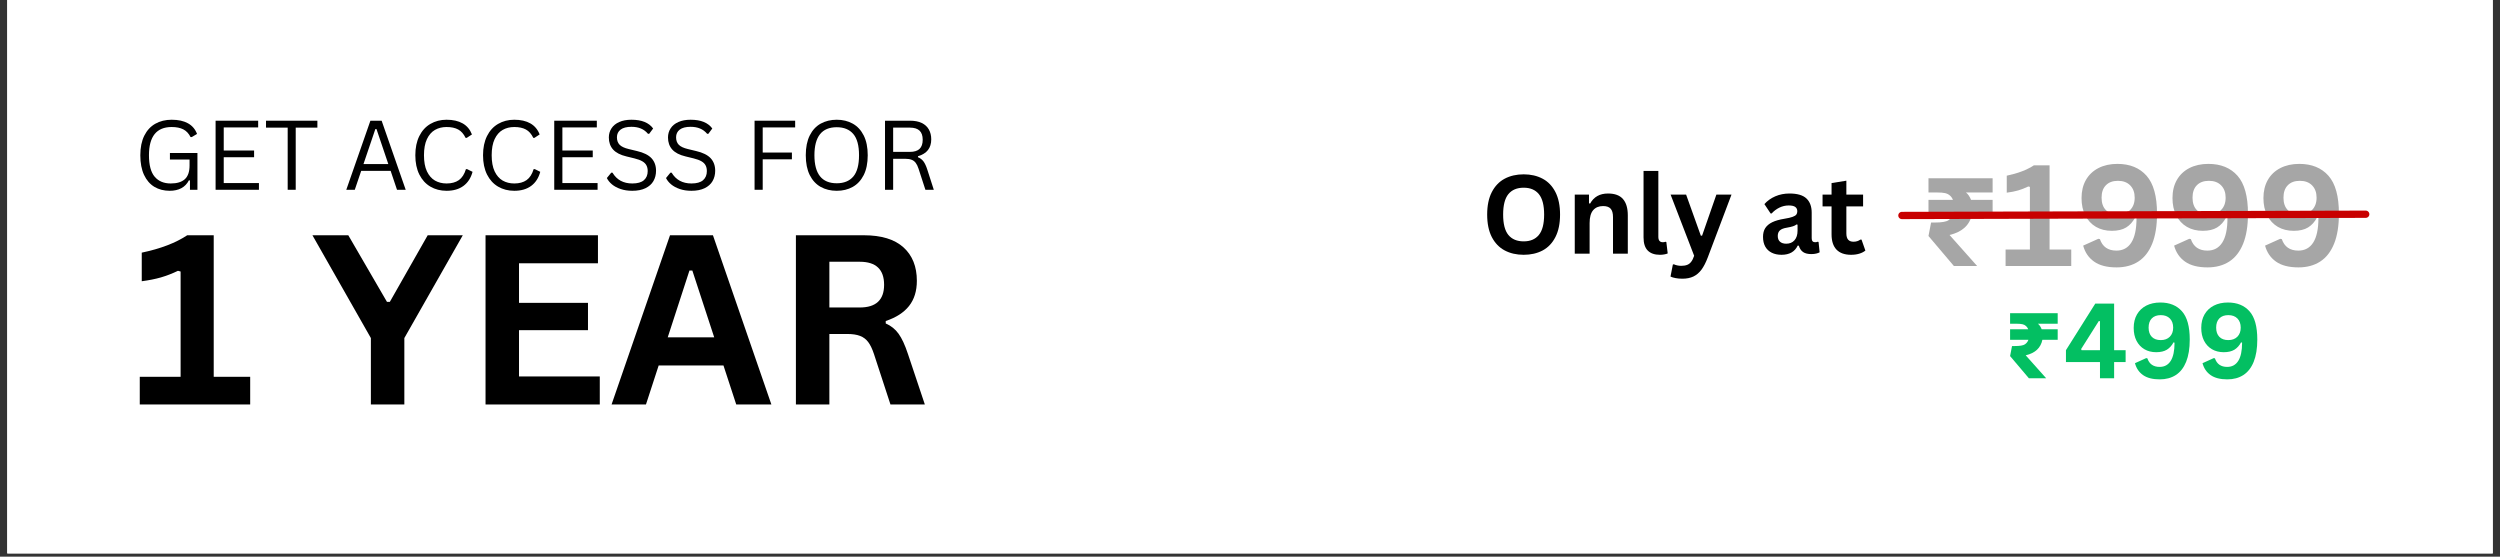
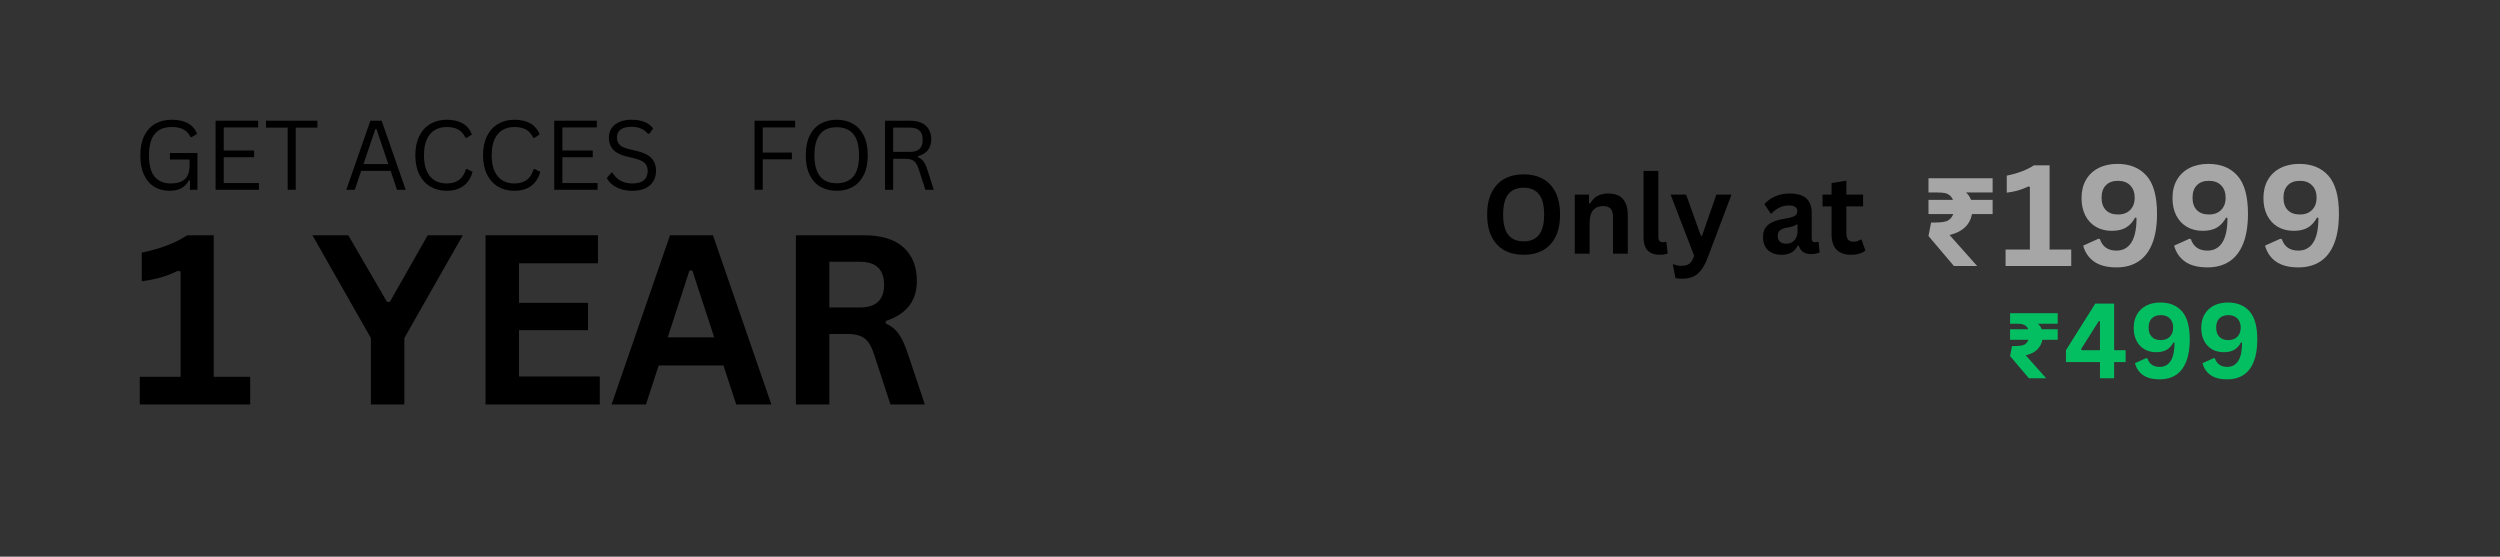
<svg xmlns="http://www.w3.org/2000/svg" width="1024" zoomAndPan="magnify" viewBox="0 0 768 171" height="228" preserveAspectRatio="xMidYMid meet">
  <rect x="0" y="0" width="768" height="171" fill="#333333" stroke="none" />
  <defs>
    <clipPath id="c327832350">
-       <path d="M 2.234 0 L 765.766 0 L 765.766 170.004 L 2.234 170.004 Z M 2.234 0 " />
-     </clipPath>
+       </clipPath>
  </defs>
  <g id="33a96a05bd">
    <g clip-rule="nonzero" clip-path="url(#c327832350)">
      <path style=" stroke:none;fill-rule:nonzero;fill:#ffffff;fill-opacity:1;" d="M 2.234 0 L 765.766 0 L 765.766 170.004 L 2.234 170.004 Z M 2.234 0 " />
      <path style=" stroke:none;fill-rule:nonzero;fill:#ffffff;fill-opacity:1;" d="M 2.234 0 L 765.766 0 L 765.766 170.004 L 2.234 170.004 Z M 2.234 0 " />
    </g>
    <g style="fill:#000000;fill-opacity:1;">
      <g transform="translate(40.202, 124.256)">
        <path style="stroke:none" d="M 2.734 0 L 2.734 -8.5 L 15.281 -8.5 L 15.281 -40.844 L 14.469 -41.062 C 12.688 -40.207 10.938 -39.531 9.219 -39.031 C 7.5 -38.539 5.539 -38.148 3.344 -37.859 L 3.344 -46.641 C 9.102 -47.848 13.758 -49.629 17.312 -51.984 L 25.453 -51.984 L 25.453 -8.5 L 36.656 -8.5 L 36.656 0 Z M 2.734 0 " />
      </g>
    </g>
    <g style="fill:#000000;fill-opacity:1;">
      <g transform="translate(78.56, 124.256)">
        <path style="stroke:none" d="" />
      </g>
    </g>
    <g style="fill:#000000;fill-opacity:1;">
      <g transform="translate(95.731, 124.256)">
        <path style="stroke:none" d="M 28.484 0 L 18.203 0 L 18.203 -20.406 L 0.25 -51.984 L 11.266 -51.984 L 23.141 -31.531 L 24.031 -31.531 L 35.656 -51.984 L 46.438 -51.984 L 28.484 -20.406 Z M 28.484 0 " />
      </g>
    </g>
    <g style="fill:#000000;fill-opacity:1;">
      <g transform="translate(142.408, 124.256)">
        <path style="stroke:none" d="M 17.031 -22.828 L 17.031 -8.609 L 41.844 -8.609 L 41.844 0 L 6.75 0 L 6.75 -51.984 L 41.281 -51.984 L 41.281 -43.375 L 17.031 -43.375 L 17.031 -31.219 L 38.219 -31.219 L 38.219 -22.828 Z M 17.031 -22.828 " />
      </g>
    </g>
    <g style="fill:#000000;fill-opacity:1;">
      <g transform="translate(187.094, 124.256)">
        <path style="stroke:none" d="M 49.875 0 L 39.078 0 L 35.156 -11.984 L 15.25 -11.984 L 11.344 0 L 0.781 0 L 18.734 -51.984 L 31.922 -51.984 Z M 24.703 -41.141 L 18.031 -20.625 L 32.312 -20.625 L 25.594 -41.141 Z M 24.703 -41.141 " />
      </g>
    </g>
    <g style="fill:#000000;fill-opacity:1;">
      <g transform="translate(237.752, 124.256)">
        <path style="stroke:none" d="M 6.75 0 L 6.75 -51.984 L 27.625 -51.984 C 33 -51.984 37.055 -50.742 39.797 -48.266 C 42.535 -45.785 43.906 -42.363 43.906 -38 C 43.906 -34.852 43.102 -32.27 41.5 -30.25 C 39.906 -28.238 37.52 -26.703 34.344 -25.641 L 34.344 -24.891 C 35.977 -24.18 37.297 -23.125 38.297 -21.719 C 39.305 -20.32 40.266 -18.25 41.172 -15.5 L 46.359 0 L 35.797 0 L 30.719 -15.531 C 30.195 -17.102 29.609 -18.32 28.953 -19.188 C 28.305 -20.051 27.477 -20.676 26.469 -21.062 C 25.457 -21.457 24.148 -21.656 22.547 -21.656 L 17.031 -21.656 L 17.031 0 Z M 26.375 -29.797 C 31.352 -29.797 33.844 -32.117 33.844 -36.766 C 33.844 -41.484 31.352 -43.844 26.375 -43.844 L 17.031 -43.844 L 17.031 -29.797 Z M 26.375 -29.797 " />
      </g>
    </g>
    <g style="fill:#000000;fill-opacity:1;">
      <g transform="translate(40.981, 58.3)">
        <path style="stroke:none" d="M 11.156 0.312 C 9.375 0.312 7.801 -0.094 6.438 -0.906 C 5.082 -1.727 4.023 -2.953 3.266 -4.578 C 2.504 -6.211 2.125 -8.223 2.125 -10.609 C 2.125 -12.984 2.531 -14.988 3.344 -16.625 C 4.164 -18.258 5.301 -19.484 6.75 -20.297 C 8.195 -21.109 9.867 -21.516 11.766 -21.516 C 13.797 -21.516 15.461 -21.148 16.766 -20.422 C 18.078 -19.691 19.004 -18.602 19.547 -17.156 L 17.922 -16.188 L 17.562 -16.188 C 17.008 -17.289 16.266 -18.082 15.328 -18.562 C 14.391 -19.039 13.203 -19.281 11.766 -19.281 C 7.109 -19.281 4.781 -16.391 4.781 -10.609 C 4.781 -7.598 5.363 -5.398 6.531 -4.016 C 7.707 -2.629 9.352 -1.938 11.469 -1.938 C 13.395 -1.938 14.836 -2.375 15.797 -3.25 C 16.766 -4.133 17.25 -5.531 17.25 -7.438 L 17.25 -9.297 L 11.219 -9.297 L 11.219 -11.297 L 19.672 -11.297 L 19.672 0 L 17.375 0 L 17.375 -2.844 L 17.062 -2.922 C 16.5 -1.828 15.719 -1.016 14.719 -0.484 C 13.719 0.047 12.531 0.312 11.156 0.312 Z M 11.156 0.312 " />
      </g>
    </g>
    <g style="fill:#000000;fill-opacity:1;">
      <g transform="translate(63.027, 58.3)">
        <path style="stroke:none" d="M 5.703 -10 L 5.703 -2.062 L 16.516 -2.062 L 16.516 0 L 3.203 0 L 3.203 -21.219 L 16.281 -21.219 L 16.281 -19.156 L 5.703 -19.156 L 5.703 -12.062 L 15.031 -12.062 L 15.031 -10 Z M 5.703 -10 " />
      </g>
    </g>
    <g style="fill:#000000;fill-opacity:1;">
      <g transform="translate(80.938, 58.3)">
        <path style="stroke:none" d="M 16.562 -21.219 L 16.562 -19.094 L 9.906 -19.094 L 9.906 0 L 7.438 0 L 7.438 -19.094 L 0.781 -19.094 L 0.781 -21.219 Z M 16.562 -21.219 " />
      </g>
    </g>
    <g style="fill:#000000;fill-opacity:1;">
      <g transform="translate(98.256, 58.3)">
        <path style="stroke:none" d="" />
      </g>
    </g>
    <g style="fill:#000000;fill-opacity:1;">
      <g transform="translate(105.537, 58.3)">
        <path style="stroke:none" d="M 19.094 0 L 16.422 0 L 14.469 -5.812 L 5.422 -5.812 L 3.453 0 L 0.844 0 L 8.25 -21.219 L 11.703 -21.219 Z M 9.766 -18.641 L 6.125 -7.906 L 13.75 -7.906 L 10.125 -18.641 Z M 9.766 -18.641 " />
      </g>
    </g>
    <g style="fill:#000000;fill-opacity:1;">
      <g transform="translate(125.465, 58.3)">
        <path style="stroke:none" d="M 11.719 0.312 C 9.863 0.312 8.207 -0.113 6.75 -0.969 C 5.301 -1.82 4.164 -3.066 3.344 -4.703 C 2.531 -6.348 2.125 -8.316 2.125 -10.609 C 2.125 -12.898 2.531 -14.863 3.344 -16.5 C 4.164 -18.145 5.301 -19.391 6.75 -20.234 C 8.207 -21.086 9.863 -21.516 11.719 -21.516 C 13.707 -21.516 15.359 -21.141 16.672 -20.391 C 17.984 -19.641 18.93 -18.508 19.516 -17 L 17.922 -15.953 L 17.562 -15.953 C 16.977 -17.16 16.223 -18.016 15.297 -18.516 C 14.367 -19.023 13.176 -19.281 11.719 -19.281 C 10.383 -19.281 9.195 -18.984 8.156 -18.391 C 7.125 -17.797 6.301 -16.852 5.688 -15.562 C 5.082 -14.27 4.781 -12.617 4.781 -10.609 C 4.781 -8.598 5.082 -6.945 5.688 -5.656 C 6.301 -4.375 7.125 -3.43 8.156 -2.828 C 9.195 -2.234 10.383 -1.938 11.719 -1.938 C 13.258 -1.938 14.52 -2.281 15.5 -2.969 C 16.477 -3.664 17.203 -4.789 17.672 -6.344 L 18.031 -6.344 L 19.703 -5.516 C 19.203 -3.641 18.27 -2.195 16.906 -1.188 C 15.551 -0.188 13.82 0.312 11.719 0.312 Z M 11.719 0.312 " />
      </g>
    </g>
    <g style="fill:#000000;fill-opacity:1;">
      <g transform="translate(146.263, 58.3)">
        <path style="stroke:none" d="M 11.719 0.312 C 9.863 0.312 8.207 -0.113 6.75 -0.969 C 5.301 -1.82 4.164 -3.066 3.344 -4.703 C 2.531 -6.348 2.125 -8.316 2.125 -10.609 C 2.125 -12.898 2.531 -14.863 3.344 -16.5 C 4.164 -18.145 5.301 -19.391 6.75 -20.234 C 8.207 -21.086 9.863 -21.516 11.719 -21.516 C 13.707 -21.516 15.359 -21.141 16.672 -20.391 C 17.984 -19.641 18.93 -18.508 19.516 -17 L 17.922 -15.953 L 17.562 -15.953 C 16.977 -17.16 16.223 -18.016 15.297 -18.516 C 14.367 -19.023 13.176 -19.281 11.719 -19.281 C 10.383 -19.281 9.195 -18.984 8.156 -18.391 C 7.125 -17.797 6.301 -16.852 5.688 -15.562 C 5.082 -14.27 4.781 -12.617 4.781 -10.609 C 4.781 -8.598 5.082 -6.945 5.688 -5.656 C 6.301 -4.375 7.125 -3.43 8.156 -2.828 C 9.195 -2.234 10.383 -1.938 11.719 -1.938 C 13.258 -1.938 14.52 -2.281 15.5 -2.969 C 16.477 -3.664 17.203 -4.789 17.672 -6.344 L 18.031 -6.344 L 19.703 -5.516 C 19.203 -3.641 18.27 -2.195 16.906 -1.188 C 15.551 -0.188 13.82 0.312 11.719 0.312 Z M 11.719 0.312 " />
      </g>
    </g>
    <g style="fill:#000000;fill-opacity:1;">
      <g transform="translate(167.061, 58.3)">
        <path style="stroke:none" d="M 5.703 -10 L 5.703 -2.062 L 16.516 -2.062 L 16.516 0 L 3.203 0 L 3.203 -21.219 L 16.281 -21.219 L 16.281 -19.156 L 5.703 -19.156 L 5.703 -12.062 L 15.031 -12.062 L 15.031 -10 Z M 5.703 -10 " />
      </g>
    </g>
    <g style="fill:#000000;fill-opacity:1;">
      <g transform="translate(184.973, 58.3)">
        <path style="stroke:none" d="M 9.266 0.312 C 7.93 0.312 6.734 0.129 5.672 -0.234 C 4.617 -0.598 3.738 -1.07 3.031 -1.656 C 2.32 -2.25 1.797 -2.898 1.453 -3.609 L 2.812 -5.266 L 3.172 -5.266 C 4.492 -3.047 6.523 -1.938 9.266 -1.938 C 10.867 -1.938 12.055 -2.27 12.828 -2.938 C 13.609 -3.613 14 -4.547 14 -5.734 C 14 -6.43 13.867 -7.02 13.609 -7.5 C 13.359 -7.988 12.938 -8.406 12.344 -8.75 C 11.758 -9.094 10.957 -9.391 9.938 -9.641 L 7.453 -10.25 C 5.609 -10.688 4.25 -11.391 3.375 -12.359 C 2.5 -13.336 2.062 -14.57 2.062 -16.062 C 2.062 -17.113 2.332 -18.051 2.875 -18.875 C 3.414 -19.707 4.207 -20.352 5.25 -20.812 C 6.289 -21.281 7.539 -21.516 9 -21.516 C 10.594 -21.516 11.938 -21.289 13.031 -20.844 C 14.133 -20.395 15.016 -19.723 15.672 -18.828 L 14.453 -17.188 L 14.094 -17.188 C 13.477 -17.926 12.754 -18.469 11.922 -18.812 C 11.098 -19.164 10.125 -19.344 9 -19.344 C 7.531 -19.344 6.422 -19.055 5.672 -18.484 C 4.922 -17.91 4.547 -17.125 4.547 -16.125 C 4.547 -15.164 4.82 -14.398 5.375 -13.828 C 5.926 -13.266 6.852 -12.828 8.156 -12.516 L 10.688 -11.906 C 12.75 -11.426 14.242 -10.688 15.172 -9.688 C 16.098 -8.688 16.562 -7.406 16.562 -5.844 C 16.562 -4.645 16.289 -3.582 15.75 -2.656 C 15.219 -1.738 14.406 -1.016 13.312 -0.484 C 12.219 0.047 10.867 0.312 9.266 0.312 Z M 9.266 0.312 " />
      </g>
    </g>
    <g style="fill:#000000;fill-opacity:1;">
      <g transform="translate(203.146, 58.3)">
-         <path style="stroke:none" d="M 9.266 0.312 C 7.93 0.312 6.734 0.129 5.672 -0.234 C 4.617 -0.598 3.738 -1.07 3.031 -1.656 C 2.32 -2.25 1.797 -2.898 1.453 -3.609 L 2.812 -5.266 L 3.172 -5.266 C 4.492 -3.047 6.523 -1.938 9.266 -1.938 C 10.867 -1.938 12.055 -2.27 12.828 -2.938 C 13.609 -3.613 14 -4.547 14 -5.734 C 14 -6.43 13.867 -7.02 13.609 -7.5 C 13.359 -7.988 12.938 -8.406 12.344 -8.75 C 11.758 -9.094 10.957 -9.391 9.938 -9.641 L 7.453 -10.25 C 5.609 -10.688 4.25 -11.391 3.375 -12.359 C 2.5 -13.336 2.062 -14.57 2.062 -16.062 C 2.062 -17.113 2.332 -18.051 2.875 -18.875 C 3.414 -19.707 4.207 -20.352 5.25 -20.812 C 6.289 -21.281 7.539 -21.516 9 -21.516 C 10.594 -21.516 11.938 -21.289 13.031 -20.844 C 14.133 -20.395 15.016 -19.723 15.672 -18.828 L 14.453 -17.188 L 14.094 -17.188 C 13.477 -17.926 12.754 -18.469 11.922 -18.812 C 11.098 -19.164 10.125 -19.344 9 -19.344 C 7.531 -19.344 6.422 -19.055 5.672 -18.484 C 4.922 -17.91 4.547 -17.125 4.547 -16.125 C 4.547 -15.164 4.82 -14.398 5.375 -13.828 C 5.926 -13.266 6.852 -12.828 8.156 -12.516 L 10.688 -11.906 C 12.75 -11.426 14.242 -10.688 15.172 -9.688 C 16.098 -8.688 16.562 -7.406 16.562 -5.844 C 16.562 -4.645 16.289 -3.582 15.75 -2.656 C 15.219 -1.738 14.406 -1.016 13.312 -0.484 C 12.219 0.047 10.867 0.312 9.266 0.312 Z M 9.266 0.312 " />
-       </g>
+         </g>
    </g>
    <g style="fill:#000000;fill-opacity:1;">
      <g transform="translate(221.319, 58.3)">
        <path style="stroke:none" d="" />
      </g>
    </g>
    <g style="fill:#000000;fill-opacity:1;">
      <g transform="translate(228.6, 58.3)">
        <path style="stroke:none" d="M 15.672 -21.219 L 15.672 -19.156 L 5.703 -19.156 L 5.703 -11.438 L 14.672 -11.438 L 14.672 -9.359 L 5.703 -9.359 L 5.703 0 L 3.203 0 L 3.203 -21.219 Z M 15.672 -21.219 " />
      </g>
    </g>
    <g style="fill:#000000;fill-opacity:1;">
      <g transform="translate(245.41, 58.3)">
        <path style="stroke:none" d="M 11.641 0.312 C 9.797 0.312 8.156 -0.082 6.719 -0.875 C 5.289 -1.676 4.164 -2.891 3.344 -4.516 C 2.531 -6.148 2.125 -8.18 2.125 -10.609 C 2.125 -13.035 2.531 -15.062 3.344 -16.688 C 4.164 -18.32 5.289 -19.535 6.719 -20.328 C 8.156 -21.117 9.797 -21.516 11.641 -21.516 C 13.473 -21.516 15.102 -21.117 16.531 -20.328 C 17.969 -19.535 19.098 -18.32 19.922 -16.688 C 20.742 -15.062 21.156 -13.035 21.156 -10.609 C 21.156 -8.18 20.742 -6.148 19.922 -4.516 C 19.098 -2.891 17.969 -1.676 16.531 -0.875 C 15.102 -0.082 13.473 0.312 11.641 0.312 Z M 11.641 -2 C 13.848 -2 15.539 -2.688 16.719 -4.062 C 17.895 -5.445 18.484 -7.629 18.484 -10.609 C 18.484 -13.586 17.895 -15.766 16.719 -17.141 C 15.539 -18.523 13.848 -19.219 11.641 -19.219 C 7.066 -19.219 4.781 -16.348 4.781 -10.609 C 4.781 -4.867 7.066 -2 11.641 -2 Z M 11.641 -2 " />
      </g>
    </g>
    <g style="fill:#000000;fill-opacity:1;">
      <g transform="translate(268.673, 58.3)">
        <path style="stroke:none" d="M 3.203 0 L 3.203 -21.219 L 10.906 -21.219 C 12.332 -21.219 13.531 -20.984 14.5 -20.516 C 15.469 -20.047 16.191 -19.379 16.672 -18.516 C 17.16 -17.66 17.406 -16.648 17.406 -15.484 C 17.406 -14.172 17.07 -13.082 16.406 -12.219 C 15.75 -11.363 14.723 -10.723 13.328 -10.297 L 13.328 -10 C 14.016 -9.727 14.578 -9.301 15.016 -8.719 C 15.453 -8.133 15.852 -7.27 16.219 -6.125 L 18.188 0 L 15.609 0 L 13.5 -6.484 C 13.25 -7.254 12.957 -7.852 12.625 -8.281 C 12.289 -8.719 11.875 -9.031 11.375 -9.219 C 10.875 -9.414 10.238 -9.516 9.469 -9.516 L 5.703 -9.516 L 5.703 0 Z M 10.859 -11.641 C 12.18 -11.641 13.164 -11.945 13.812 -12.562 C 14.457 -13.176 14.781 -14.113 14.781 -15.375 C 14.781 -16.625 14.457 -17.555 13.812 -18.172 C 13.164 -18.785 12.18 -19.094 10.859 -19.094 L 5.703 -19.094 L 5.703 -11.641 Z M 10.859 -11.641 " />
      </g>
    </g>
    <g style="fill:#000000;fill-opacity:1;">
      <g transform="translate(454.968, 77.929)">
        <path style="stroke:none" d="M 13.109 0.344 C 10.898 0.344 8.953 -0.102 7.266 -1 C 5.586 -1.895 4.27 -3.266 3.312 -5.109 C 2.363 -6.961 1.891 -9.266 1.891 -12.016 C 1.891 -14.766 2.363 -17.062 3.312 -18.906 C 4.27 -20.758 5.586 -22.133 7.266 -23.031 C 8.953 -23.926 10.898 -24.375 13.109 -24.375 C 15.305 -24.375 17.242 -23.926 18.922 -23.031 C 20.598 -22.145 21.91 -20.773 22.859 -18.922 C 23.805 -17.066 24.281 -14.766 24.281 -12.016 C 24.281 -9.266 23.805 -6.961 22.859 -5.109 C 21.91 -3.254 20.598 -1.879 18.922 -0.984 C 17.242 -0.098 15.305 0.344 13.109 0.344 Z M 13.109 -3.781 C 15.141 -3.781 16.691 -4.438 17.766 -5.75 C 18.848 -7.062 19.391 -9.148 19.391 -12.016 C 19.391 -14.891 18.848 -16.984 17.766 -18.297 C 16.691 -19.609 15.141 -20.266 13.109 -20.266 C 11.055 -20.266 9.488 -19.609 8.406 -18.297 C 7.332 -16.984 6.797 -14.891 6.797 -12.016 C 6.797 -9.148 7.332 -7.062 8.406 -5.75 C 9.488 -4.438 11.055 -3.781 13.109 -3.781 Z M 13.109 -3.781 " />
      </g>
      <g transform="translate(481.156, 77.929)">
        <path style="stroke:none" d="M 2.609 0 L 2.609 -18.141 L 6.984 -18.141 L 6.984 -15.469 L 7.328 -15.391 C 8.461 -17.453 10.297 -18.484 12.828 -18.484 C 14.922 -18.484 16.457 -17.91 17.438 -16.766 C 18.414 -15.629 18.906 -13.969 18.906 -11.781 L 18.906 0 L 14.359 0 L 14.359 -11.234 C 14.359 -12.43 14.113 -13.297 13.625 -13.828 C 13.145 -14.359 12.375 -14.625 11.312 -14.625 C 10.008 -14.625 8.992 -14.203 8.266 -13.359 C 7.535 -12.516 7.172 -11.191 7.172 -9.391 L 7.172 0 Z M 2.609 0 " />
      </g>
      <g transform="translate(502.396, 77.929)">
        <path style="stroke:none" d="M 7.531 0.344 C 5.895 0.344 4.645 -0.094 3.781 -0.969 C 2.926 -1.852 2.5 -3.195 2.5 -5 L 2.5 -25.422 L 7.047 -25.422 L 7.047 -5.172 C 7.047 -4.066 7.508 -3.516 8.438 -3.516 C 8.695 -3.516 8.973 -3.562 9.266 -3.656 L 9.5 -3.578 L 9.922 -0.078 C 9.66 0.047 9.32 0.145 8.906 0.219 C 8.488 0.301 8.031 0.344 7.531 0.344 Z M 7.531 0.344 " />
      </g>
      <g transform="translate(512.819, 77.929)">
-         <path style="stroke:none" d="M 4.016 7.688 C 3.234 7.688 2.523 7.625 1.891 7.5 C 1.266 7.383 0.754 7.227 0.359 7.031 L 1.078 3.359 L 1.375 3.25 C 1.656 3.395 2 3.508 2.406 3.594 C 2.812 3.688 3.227 3.734 3.656 3.734 C 4.383 3.734 4.992 3.633 5.484 3.438 C 5.973 3.25 6.383 2.93 6.719 2.484 C 7.062 2.047 7.363 1.43 7.625 0.641 L 0.391 -18.141 L 5.156 -18.141 L 9.672 -5.531 L 10.062 -5.531 L 14.453 -18.141 L 19.094 -18.141 L 11.812 1.141 C 11.227 2.691 10.586 3.941 9.891 4.891 C 9.191 5.836 8.367 6.539 7.422 7 C 6.473 7.457 5.336 7.688 4.016 7.688 Z M 4.016 7.688 " />
+         <path style="stroke:none" d="M 4.016 7.688 C 3.234 7.688 2.523 7.625 1.891 7.5 L 1.078 3.359 L 1.375 3.25 C 1.656 3.395 2 3.508 2.406 3.594 C 2.812 3.688 3.227 3.734 3.656 3.734 C 4.383 3.734 4.992 3.633 5.484 3.438 C 5.973 3.25 6.383 2.93 6.719 2.484 C 7.062 2.047 7.363 1.43 7.625 0.641 L 0.391 -18.141 L 5.156 -18.141 L 9.672 -5.531 L 10.062 -5.531 L 14.453 -18.141 L 19.094 -18.141 L 11.812 1.141 C 11.227 2.691 10.586 3.941 9.891 4.891 C 9.191 5.836 8.367 6.539 7.422 7 C 6.473 7.457 5.336 7.688 4.016 7.688 Z M 4.016 7.688 " />
      </g>
      <g transform="translate(532.283, 77.929)">
        <path style="stroke:none" d="" />
      </g>
      <g transform="translate(540.224, 77.929)">
        <path style="stroke:none" d="M 7.062 0.344 C 5.906 0.344 4.898 0.129 4.047 -0.297 C 3.191 -0.723 2.531 -1.348 2.062 -2.172 C 1.602 -3.004 1.375 -4 1.375 -5.156 C 1.375 -6.238 1.602 -7.141 2.062 -7.859 C 2.531 -8.586 3.242 -9.188 4.203 -9.656 C 5.172 -10.125 6.43 -10.484 7.984 -10.734 C 9.078 -10.91 9.906 -11.102 10.469 -11.312 C 11.031 -11.52 11.41 -11.754 11.609 -12.016 C 11.805 -12.273 11.906 -12.609 11.906 -13.016 C 11.906 -13.598 11.703 -14.039 11.297 -14.344 C 10.891 -14.656 10.211 -14.812 9.266 -14.812 C 8.266 -14.812 7.305 -14.586 6.391 -14.141 C 5.484 -13.691 4.695 -13.098 4.031 -12.359 L 3.703 -12.359 L 1.797 -15.234 C 2.711 -16.254 3.832 -17.051 5.156 -17.625 C 6.488 -18.195 7.938 -18.484 9.5 -18.484 C 11.906 -18.484 13.645 -17.973 14.719 -16.953 C 15.789 -15.93 16.328 -14.484 16.328 -12.609 L 16.328 -4.734 C 16.328 -3.922 16.68 -3.516 17.391 -3.516 C 17.672 -3.516 17.941 -3.566 18.203 -3.672 L 18.438 -3.594 L 18.766 -0.422 C 18.504 -0.266 18.148 -0.133 17.703 -0.031 C 17.254 0.07 16.766 0.125 16.234 0.125 C 15.141 0.125 14.289 -0.082 13.688 -0.5 C 13.082 -0.914 12.645 -1.566 12.375 -2.453 L 12.031 -2.484 C 11.145 -0.598 9.488 0.344 7.062 0.344 Z M 8.516 -3.062 C 9.566 -3.062 10.406 -3.41 11.031 -4.109 C 11.664 -4.816 11.984 -5.801 11.984 -7.062 L 11.984 -8.906 L 11.672 -8.984 C 11.398 -8.754 11.039 -8.566 10.594 -8.422 C 10.156 -8.273 9.52 -8.129 8.688 -7.984 C 7.695 -7.828 6.984 -7.547 6.547 -7.141 C 6.117 -6.742 5.906 -6.176 5.906 -5.438 C 5.906 -4.664 6.133 -4.078 6.594 -3.672 C 7.051 -3.266 7.691 -3.062 8.516 -3.062 Z M 8.516 -3.062 " />
      </g>
      <g transform="translate(559.343, 77.929)">
        <path style="stroke:none" d="M 12.516 -4.328 L 13.703 -0.953 C 13.203 -0.547 12.578 -0.227 11.828 0 C 11.086 0.227 10.25 0.344 9.312 0.344 C 7.344 0.344 5.848 -0.188 4.828 -1.25 C 3.816 -2.32 3.312 -3.879 3.312 -5.922 L 3.312 -14.531 L 0.547 -14.531 L 0.547 -18.156 L 3.312 -18.156 L 3.312 -21.688 L 7.859 -22.422 L 7.859 -18.156 L 13 -18.156 L 13 -14.531 L 7.859 -14.531 L 7.859 -6.25 C 7.859 -5.352 8.047 -4.695 8.422 -4.281 C 8.797 -3.875 9.336 -3.672 10.047 -3.672 C 10.859 -3.672 11.566 -3.891 12.172 -4.328 Z M 12.516 -4.328 " />
      </g>
    </g>
    <g style="fill:#a6a6a6;fill-opacity:1;">
      <g transform="translate(589.805, 81.705)">
        <path style="stroke:none" d="M 16 -15.938 C 15.664 -14.258 14.922 -12.883 13.766 -11.812 C 12.617 -10.75 11.062 -9.984 9.094 -9.516 L 17.562 0 L 10.422 0 L 2.625 -9.203 L 3.422 -13.344 L 4.547 -13.344 C 6.672 -13.344 8.082 -13.582 8.781 -14.062 C 9.477 -14.551 9.957 -15.176 10.219 -15.938 L 2.625 -15.938 L 2.625 -20.297 L 10.141 -20.297 C 9.922 -20.848 9.609 -21.297 9.203 -21.641 C 8.805 -21.992 8.32 -22.238 7.75 -22.375 C 7.188 -22.508 6.316 -22.578 5.141 -22.578 L 2.625 -22.578 L 2.625 -26.938 L 22.328 -26.938 L 22.328 -22.578 L 14.141 -22.578 C 14.785 -22.066 15.305 -21.305 15.703 -20.297 L 22.328 -20.297 L 22.328 -15.938 Z M 16 -15.938 " />
      </g>
    </g>
    <g style="fill:#a6a6a6;fill-opacity:1;">
      <g transform="translate(614.49, 81.705)">
        <path style="stroke:none" d="M 1.625 0 L 1.625 -5.047 L 9.094 -5.047 L 9.094 -24.297 L 8.609 -24.422 C 7.547 -23.91 6.504 -23.504 5.484 -23.203 C 4.461 -22.91 3.297 -22.68 1.984 -22.516 L 1.984 -27.734 C 5.41 -28.453 8.18 -29.508 10.297 -30.906 L 15.141 -30.906 L 15.141 -5.047 L 21.797 -5.047 L 21.797 0 Z M 1.625 0 " />
      </g>
    </g>
    <g style="fill:#a6a6a6;fill-opacity:1;">
      <g transform="translate(637.293, 81.705)">
        <path style="stroke:none" d="M 12.922 0.438 C 10.004 0.438 7.707 -0.148 6.031 -1.328 C 4.352 -2.504 3.227 -4.145 2.656 -6.25 L 7.312 -8.344 L 7.797 -8.25 C 8.598 -5.895 10.289 -4.719 12.875 -4.719 C 14.883 -4.719 16.414 -5.551 17.469 -7.219 C 18.52 -8.883 19.047 -11.391 19.047 -14.734 L 18.625 -14.891 C 17.914 -13.547 16.992 -12.523 15.859 -11.828 C 14.734 -11.141 13.266 -10.797 11.453 -10.797 C 9.609 -10.797 7.984 -11.203 6.578 -12.016 C 5.18 -12.836 4.094 -14.004 3.312 -15.516 C 2.539 -17.035 2.156 -18.816 2.156 -20.859 C 2.156 -22.992 2.602 -24.848 3.5 -26.422 C 4.406 -28.004 5.691 -29.223 7.359 -30.078 C 9.023 -30.93 10.961 -31.359 13.172 -31.359 C 16.992 -31.359 19.977 -30.145 22.125 -27.719 C 24.27 -25.301 25.344 -21.41 25.344 -16.047 C 25.344 -12.348 24.848 -9.273 23.859 -6.828 C 22.867 -4.379 21.445 -2.555 19.594 -1.359 C 17.738 -0.16 15.516 0.438 12.922 0.438 Z M 13.344 -15.812 C 14.914 -15.812 16.164 -16.273 17.094 -17.203 C 18.02 -18.141 18.484 -19.395 18.484 -20.969 C 18.484 -22.562 18.023 -23.82 17.109 -24.75 C 16.203 -25.688 14.945 -26.156 13.344 -26.156 C 11.758 -26.156 10.523 -25.703 9.641 -24.797 C 8.754 -23.898 8.312 -22.625 8.312 -20.969 C 8.312 -19.332 8.754 -18.062 9.641 -17.156 C 10.523 -16.258 11.758 -15.812 13.344 -15.812 Z M 13.344 -15.812 " />
      </g>
    </g>
    <g style="fill:#a6a6a6;fill-opacity:1;">
      <g transform="translate(665.232, 81.705)">
        <path style="stroke:none" d="M 12.922 0.438 C 10.004 0.438 7.707 -0.148 6.031 -1.328 C 4.352 -2.504 3.227 -4.145 2.656 -6.25 L 7.312 -8.344 L 7.797 -8.25 C 8.598 -5.895 10.289 -4.719 12.875 -4.719 C 14.883 -4.719 16.414 -5.551 17.469 -7.219 C 18.52 -8.883 19.047 -11.391 19.047 -14.734 L 18.625 -14.891 C 17.914 -13.547 16.992 -12.523 15.859 -11.828 C 14.734 -11.141 13.266 -10.797 11.453 -10.797 C 9.609 -10.797 7.984 -11.203 6.578 -12.016 C 5.18 -12.836 4.094 -14.004 3.312 -15.516 C 2.539 -17.035 2.156 -18.816 2.156 -20.859 C 2.156 -22.992 2.602 -24.848 3.5 -26.422 C 4.406 -28.004 5.691 -29.223 7.359 -30.078 C 9.023 -30.93 10.961 -31.359 13.172 -31.359 C 16.992 -31.359 19.977 -30.145 22.125 -27.719 C 24.27 -25.301 25.344 -21.41 25.344 -16.047 C 25.344 -12.348 24.848 -9.273 23.859 -6.828 C 22.867 -4.379 21.445 -2.555 19.594 -1.359 C 17.738 -0.16 15.516 0.438 12.922 0.438 Z M 13.344 -15.812 C 14.914 -15.812 16.164 -16.273 17.094 -17.203 C 18.02 -18.141 18.484 -19.395 18.484 -20.969 C 18.484 -22.562 18.023 -23.82 17.109 -24.75 C 16.203 -25.688 14.945 -26.156 13.344 -26.156 C 11.758 -26.156 10.523 -25.703 9.641 -24.797 C 8.754 -23.898 8.312 -22.625 8.312 -20.969 C 8.312 -19.332 8.754 -18.062 9.641 -17.156 C 10.523 -16.258 11.758 -15.812 13.344 -15.812 Z M 13.344 -15.812 " />
      </g>
    </g>
    <g style="fill:#a6a6a6;fill-opacity:1;">
      <g transform="translate(693.171, 81.705)">
        <path style="stroke:none" d="M 12.922 0.438 C 10.004 0.438 7.707 -0.148 6.031 -1.328 C 4.352 -2.504 3.227 -4.145 2.656 -6.25 L 7.312 -8.344 L 7.797 -8.25 C 8.598 -5.895 10.289 -4.719 12.875 -4.719 C 14.883 -4.719 16.414 -5.551 17.469 -7.219 C 18.52 -8.883 19.047 -11.391 19.047 -14.734 L 18.625 -14.891 C 17.914 -13.547 16.992 -12.523 15.859 -11.828 C 14.734 -11.141 13.266 -10.797 11.453 -10.797 C 9.609 -10.797 7.984 -11.203 6.578 -12.016 C 5.18 -12.836 4.094 -14.004 3.312 -15.516 C 2.539 -17.035 2.156 -18.816 2.156 -20.859 C 2.156 -22.992 2.602 -24.848 3.5 -26.422 C 4.406 -28.004 5.691 -29.223 7.359 -30.078 C 9.023 -30.93 10.961 -31.359 13.172 -31.359 C 16.992 -31.359 19.977 -30.145 22.125 -27.719 C 24.27 -25.301 25.344 -21.41 25.344 -16.047 C 25.344 -12.348 24.848 -9.273 23.859 -6.828 C 22.867 -4.379 21.445 -2.555 19.594 -1.359 C 17.738 -0.16 15.516 0.438 12.922 0.438 Z M 13.344 -15.812 C 14.914 -15.812 16.164 -16.273 17.094 -17.203 C 18.02 -18.141 18.484 -19.395 18.484 -20.969 C 18.484 -22.562 18.023 -23.82 17.109 -24.75 C 16.203 -25.688 14.945 -26.156 13.344 -26.156 C 11.758 -26.156 10.523 -25.703 9.641 -24.797 C 8.754 -23.898 8.312 -22.625 8.312 -20.969 C 8.312 -19.332 8.754 -18.062 9.641 -17.156 C 10.523 -16.258 11.758 -15.812 13.344 -15.812 Z M 13.344 -15.812 " />
      </g>
    </g>
-     <path style="fill:none;stroke-width:3;stroke-linecap:round;stroke-linejoin:miter;stroke:#c80000;stroke-opacity:1;stroke-miterlimit:4;" d="M 1.5 1.502 L 192.492 1.5 " transform="matrix(0.746,-0.002,0.002,0.746,583.145,65.078)" />
    <g style="fill:#03bf62;fill-opacity:1;">
      <g transform="translate(615.545, 116.212)">
        <path style="stroke:none" d="M 11.875 -11.828 C 11.625 -10.586 11.07 -9.566 10.219 -8.766 C 9.375 -7.973 8.219 -7.406 6.75 -7.062 L 13.047 0 L 7.734 0 L 1.953 -6.828 L 2.547 -9.906 L 3.375 -9.906 C 4.957 -9.906 6.004 -10.082 6.516 -10.438 C 7.035 -10.801 7.391 -11.266 7.578 -11.828 L 1.953 -11.828 L 1.953 -15.062 L 7.531 -15.062 C 7.363 -15.469 7.129 -15.801 6.828 -16.062 C 6.535 -16.332 6.176 -16.516 5.75 -16.609 C 5.332 -16.711 4.688 -16.766 3.812 -16.766 L 1.953 -16.766 L 1.953 -20 L 16.578 -20 L 16.578 -16.766 L 10.5 -16.766 C 10.977 -16.391 11.363 -15.82 11.656 -15.062 L 16.578 -15.062 L 16.578 -11.828 Z M 11.875 -11.828 " />
      </g>
    </g>
    <g style="fill:#03bf62;fill-opacity:1;">
      <g transform="translate(633.88, 116.212)">
        <path style="stroke:none" d="M 15.578 0 L 11.234 0 L 11.234 -4.984 L 0.781 -4.984 L 0.781 -8.641 L 9.781 -22.938 L 15.578 -22.938 L 15.578 -8.641 L 19.109 -8.641 L 19.109 -4.984 L 15.578 -4.984 Z M 5.438 -8.984 L 5.578 -8.641 L 11.234 -8.641 L 11.234 -17.531 L 10.875 -17.594 Z M 5.438 -8.984 " />
      </g>
      <g transform="translate(653.878, 116.212)">
        <path style="stroke:none" d="M 9.594 0.328 C 7.426 0.328 5.719 -0.109 4.469 -0.984 C 3.227 -1.859 2.398 -3.078 1.984 -4.641 L 5.438 -6.203 L 5.797 -6.125 C 6.391 -4.375 7.645 -3.5 9.562 -3.5 C 11.051 -3.5 12.188 -4.117 12.969 -5.359 C 13.75 -6.598 14.141 -8.457 14.141 -10.938 L 13.828 -11.047 C 13.305 -10.055 12.625 -9.301 11.781 -8.781 C 10.938 -8.27 9.844 -8.016 8.5 -8.016 C 7.133 -8.016 5.93 -8.316 4.891 -8.922 C 3.848 -9.535 3.035 -10.406 2.453 -11.531 C 1.879 -12.656 1.594 -13.973 1.594 -15.484 C 1.594 -17.066 1.926 -18.441 2.594 -19.609 C 3.27 -20.785 4.223 -21.691 5.453 -22.328 C 6.691 -22.961 8.133 -23.281 9.781 -23.281 C 12.613 -23.281 14.828 -22.379 16.422 -20.578 C 18.016 -18.785 18.812 -15.895 18.812 -11.906 C 18.812 -9.164 18.441 -6.883 17.703 -5.062 C 16.973 -3.25 15.914 -1.895 14.531 -1 C 13.156 -0.113 11.508 0.328 9.594 0.328 Z M 9.906 -11.734 C 11.07 -11.734 12 -12.078 12.688 -12.766 C 13.375 -13.461 13.719 -14.395 13.719 -15.562 C 13.719 -16.75 13.379 -17.688 12.703 -18.375 C 12.023 -19.062 11.094 -19.406 9.906 -19.406 C 8.727 -19.406 7.812 -19.07 7.156 -18.406 C 6.5 -17.738 6.172 -16.789 6.172 -15.562 C 6.172 -14.352 6.5 -13.41 7.156 -12.734 C 7.812 -12.066 8.727 -11.734 9.906 -11.734 Z M 9.906 -11.734 " />
      </g>
      <g transform="translate(674.63, 116.212)">
        <path style="stroke:none" d="M 9.594 0.328 C 7.426 0.328 5.719 -0.109 4.469 -0.984 C 3.227 -1.859 2.398 -3.078 1.984 -4.641 L 5.438 -6.203 L 5.797 -6.125 C 6.391 -4.375 7.645 -3.5 9.562 -3.5 C 11.051 -3.5 12.188 -4.117 12.969 -5.359 C 13.75 -6.598 14.141 -8.457 14.141 -10.938 L 13.828 -11.047 C 13.305 -10.055 12.625 -9.301 11.781 -8.781 C 10.938 -8.27 9.844 -8.016 8.5 -8.016 C 7.133 -8.016 5.93 -8.316 4.891 -8.922 C 3.848 -9.535 3.035 -10.406 2.453 -11.531 C 1.879 -12.656 1.594 -13.973 1.594 -15.484 C 1.594 -17.066 1.926 -18.441 2.594 -19.609 C 3.27 -20.785 4.223 -21.691 5.453 -22.328 C 6.691 -22.961 8.133 -23.281 9.781 -23.281 C 12.613 -23.281 14.828 -22.379 16.422 -20.578 C 18.016 -18.785 18.812 -15.895 18.812 -11.906 C 18.812 -9.164 18.441 -6.883 17.703 -5.062 C 16.973 -3.25 15.914 -1.895 14.531 -1 C 13.156 -0.113 11.508 0.328 9.594 0.328 Z M 9.906 -11.734 C 11.07 -11.734 12 -12.078 12.688 -12.766 C 13.375 -13.461 13.719 -14.395 13.719 -15.562 C 13.719 -16.75 13.379 -17.688 12.703 -18.375 C 12.023 -19.062 11.094 -19.406 9.906 -19.406 C 8.727 -19.406 7.812 -19.07 7.156 -18.406 C 6.5 -17.738 6.172 -16.789 6.172 -15.562 C 6.172 -14.352 6.5 -13.41 7.156 -12.734 C 7.812 -12.066 8.727 -11.734 9.906 -11.734 Z M 9.906 -11.734 " />
      </g>
    </g>
  </g>
</svg>